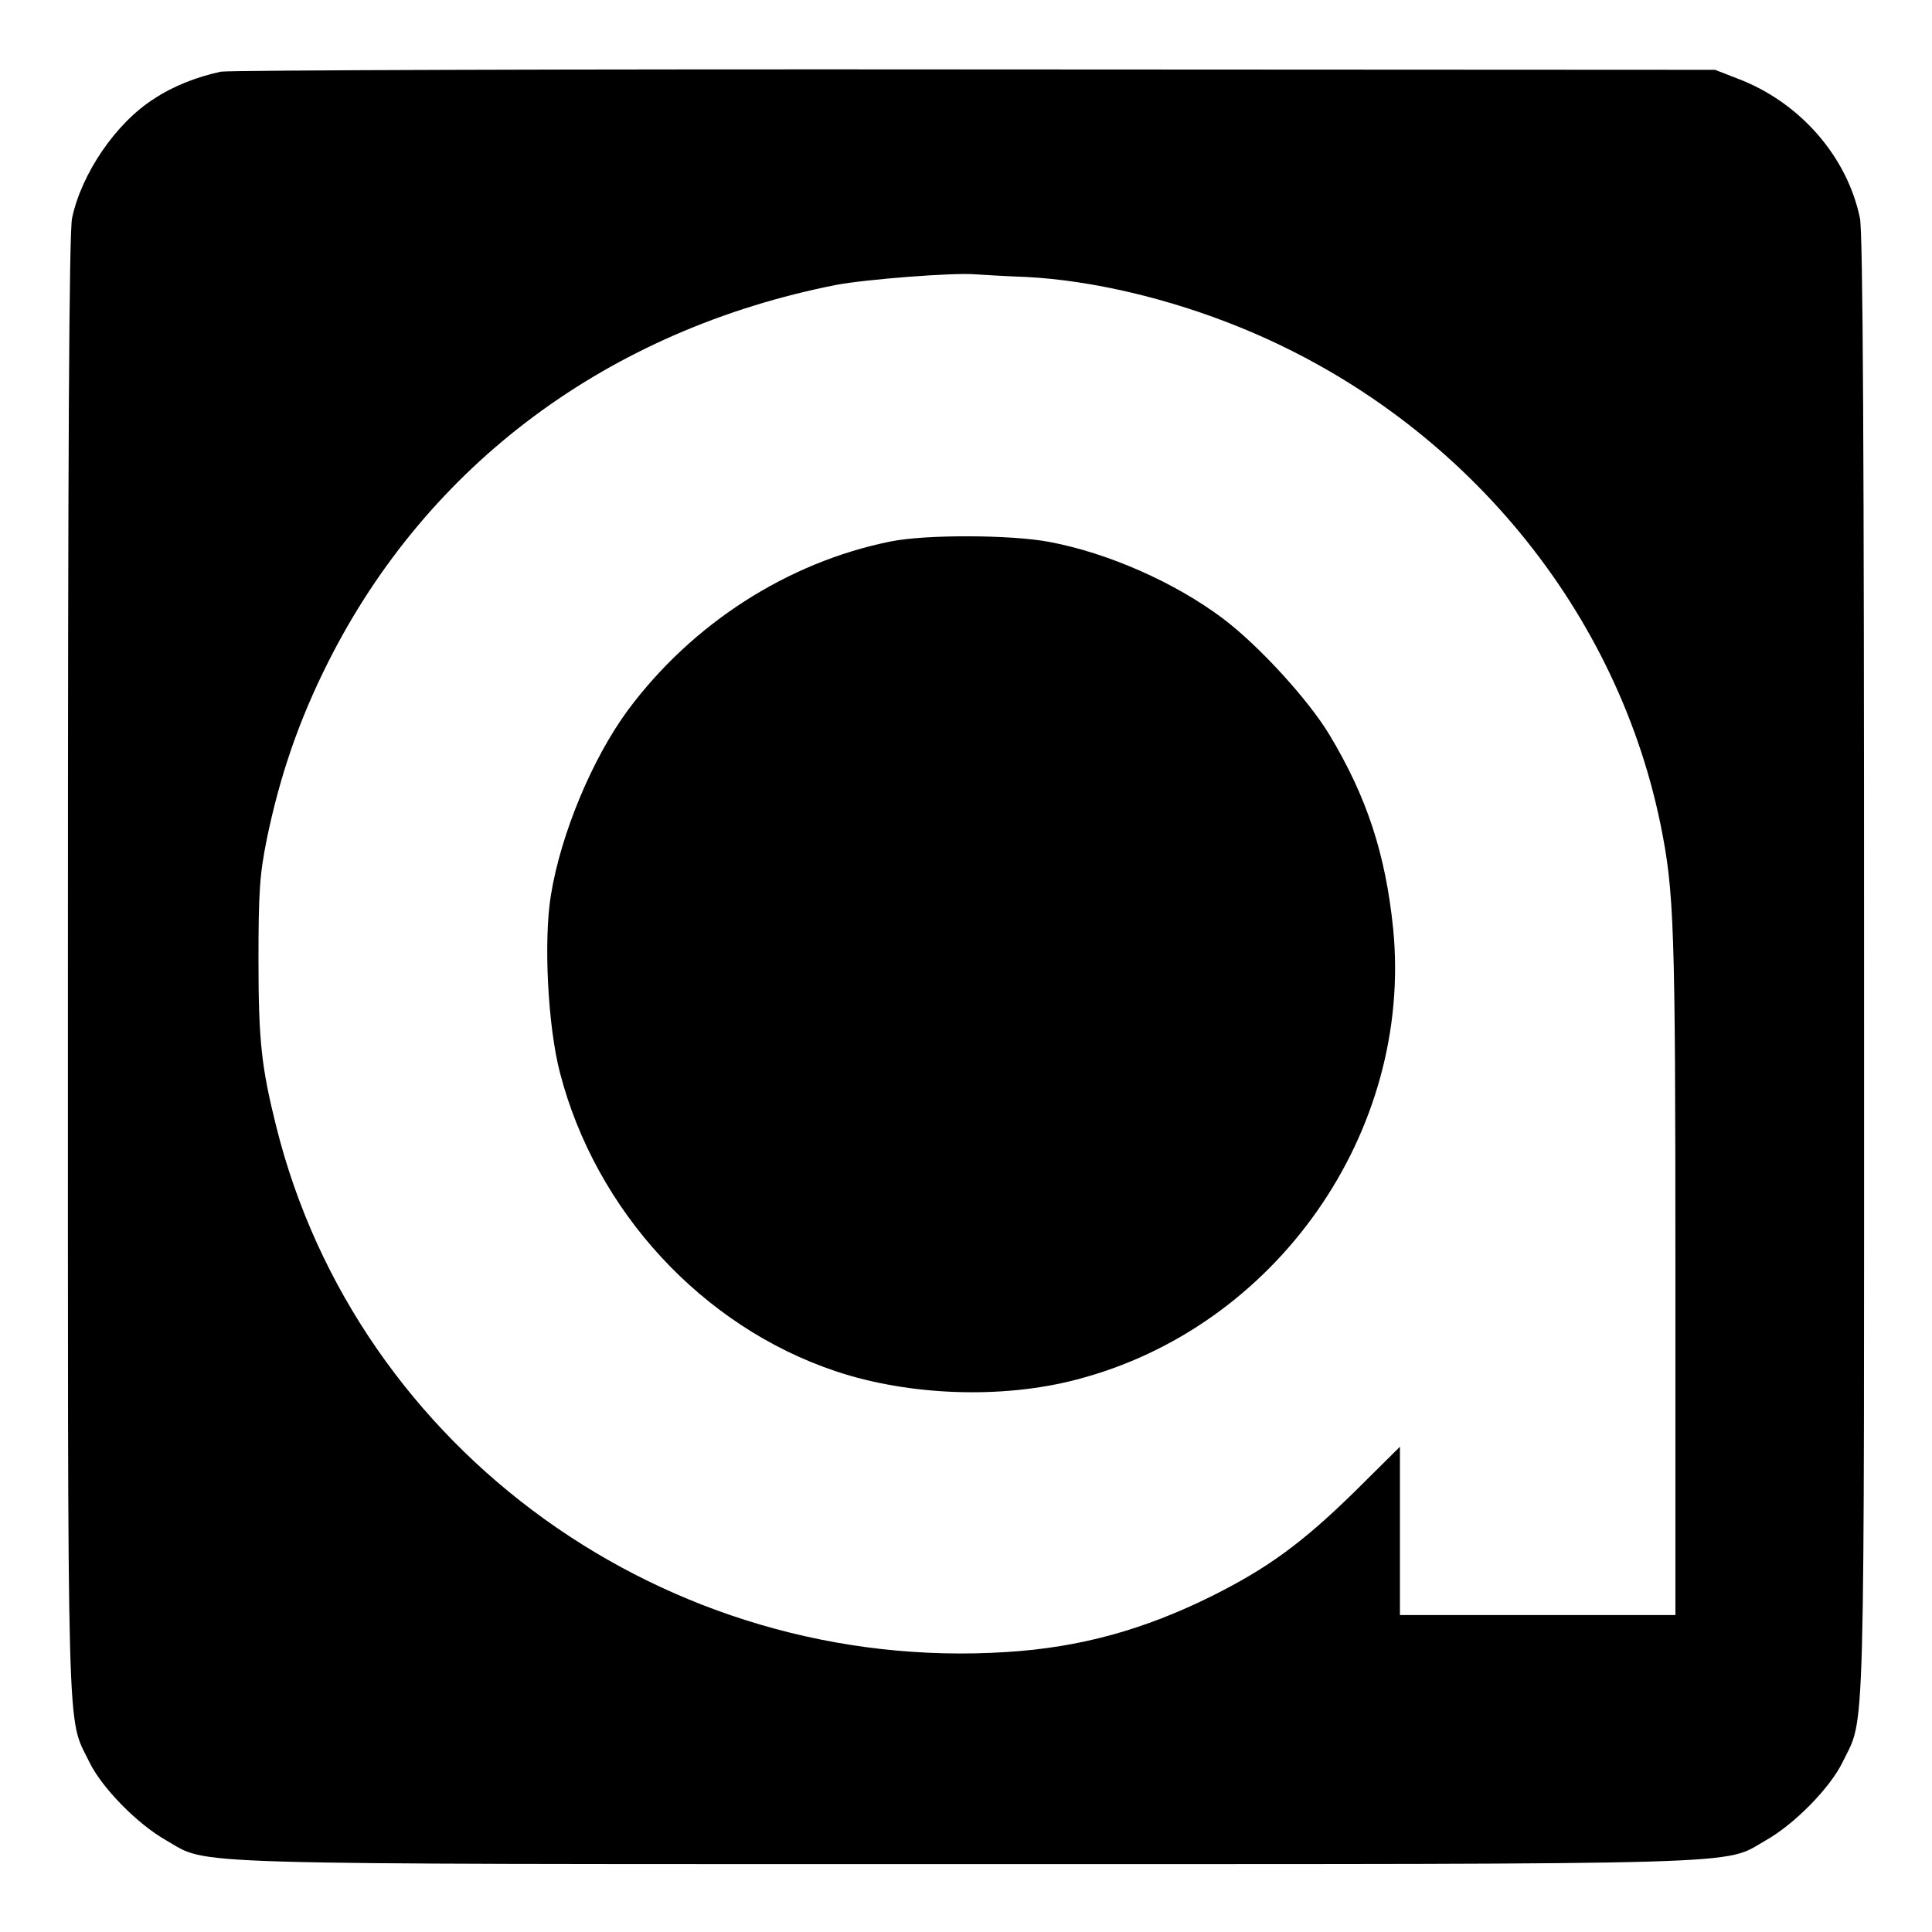
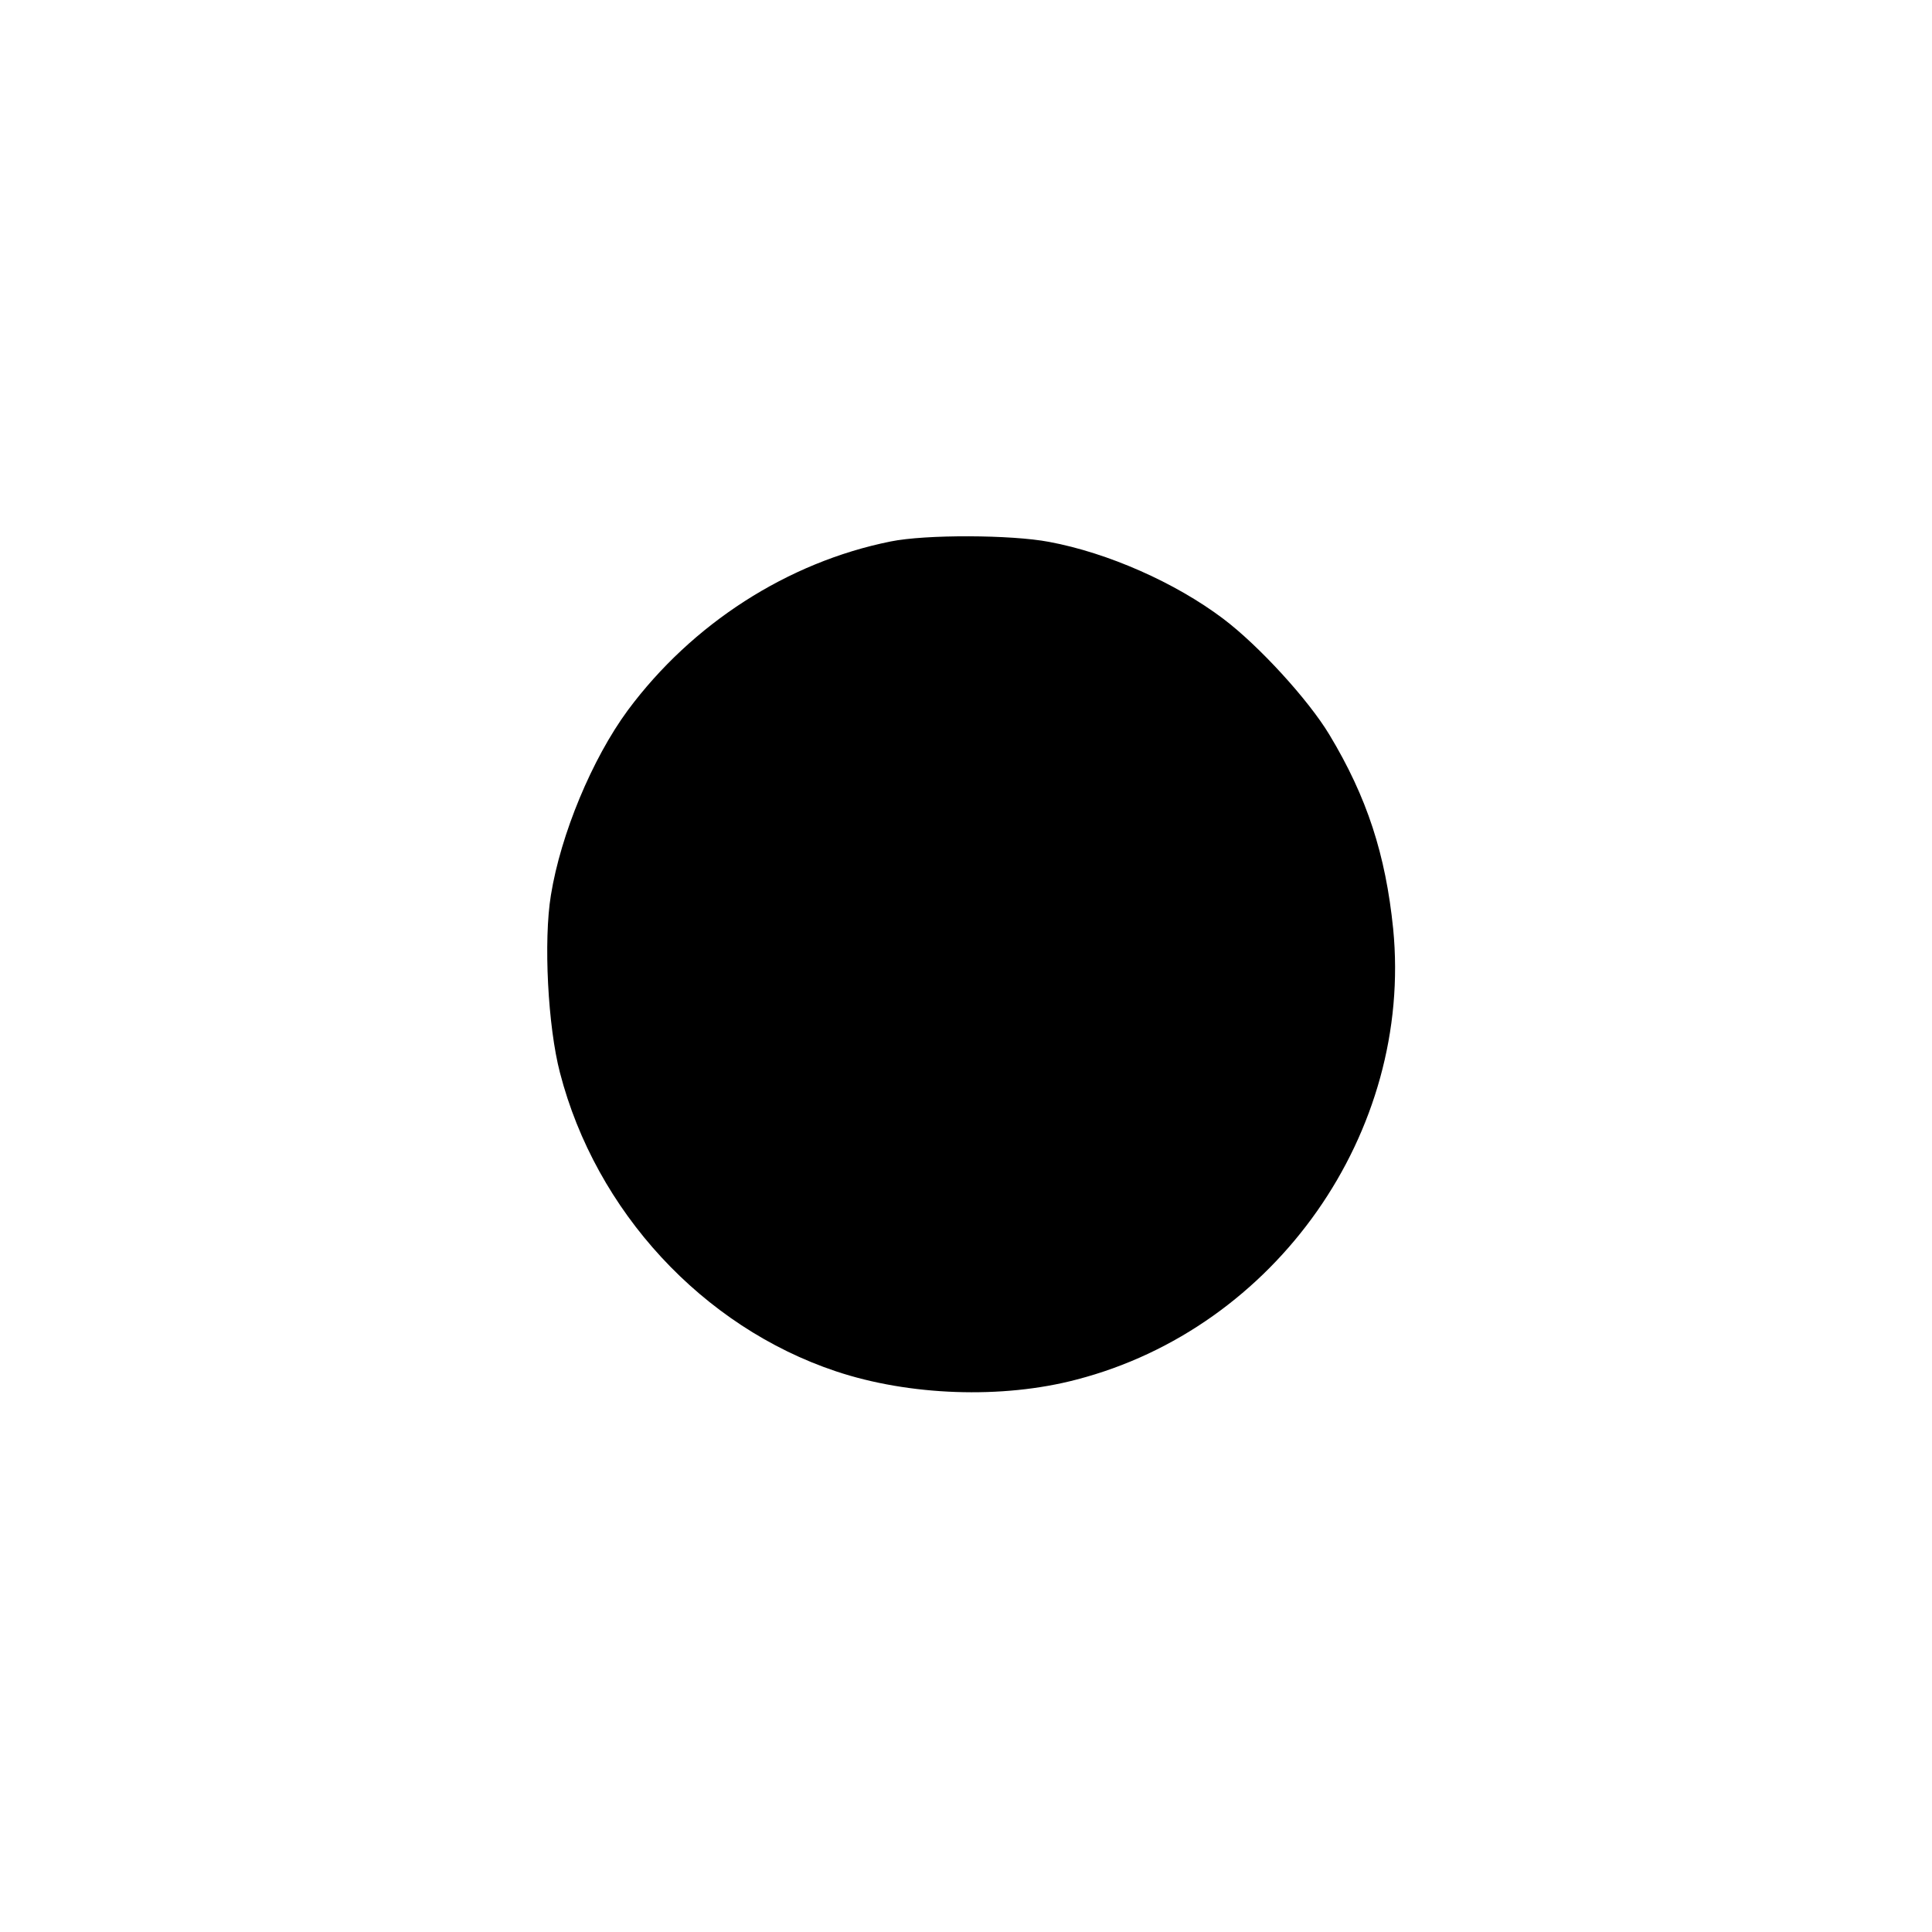
<svg xmlns="http://www.w3.org/2000/svg" version="1.0" width="512pt" height="512pt" viewBox="0 0 512 512" preserveAspectRatio="xMidYMid meet">
  <g transform="translate(0,512) scale(0.1,-0.1)" fill="#000000" stroke="none">
-     <path d="M585 4930 c-64 -14 -126 -38 -177 -72 -101 -64 -192 -198 -217 -316 -8 -38 -11 -617 -11 -1985 0 -2113 -4 -1981 57 -2107 33 -68 128 -165 205 -208 113 -65 1 -62 2118 -62 2117 0 2005 -3 2118 62 77 43 172 140 205 208 61 126 57 -6 57 2107 0 1368 -3 1947 -11 1985 -34 164 -160 308 -325 370 l-59 23 -1960 1 c-1078 1 -1978 -2 -2000 -6z m2135 -544 c174 -9 378 -57 565 -133 572 -232 994 -730 1115 -1315 37 -182 40 -267 40 -1193 l0 -905 -365 0 -365 0 0 223 0 223 -122 -121 c-137 -134 -229 -201 -375 -274 -181 -90 -351 -137 -545 -149 -900 -58 -1722 533 -1936 1393 -39 156 -47 227 -47 440 0 179 3 227 22 321 35 170 86 317 163 470 264 524 743 880 1346 999 80 15 311 33 369 28 17 -1 77 -5 135 -7z" />
    <path d="M2360 3685 c-273 -55 -526 -218 -696 -447 -95 -129 -178 -329 -204 -490 -20 -121 -8 -349 24 -471 95 -367 378 -673 731 -791 194 -65 441 -74 638 -22 528 137 892 655 839 1195 -20 196 -69 348 -169 514 -56 93 -187 236 -281 307 -127 96 -306 175 -462 204 -100 19 -327 20 -420 1z" />
  </g>
</svg>